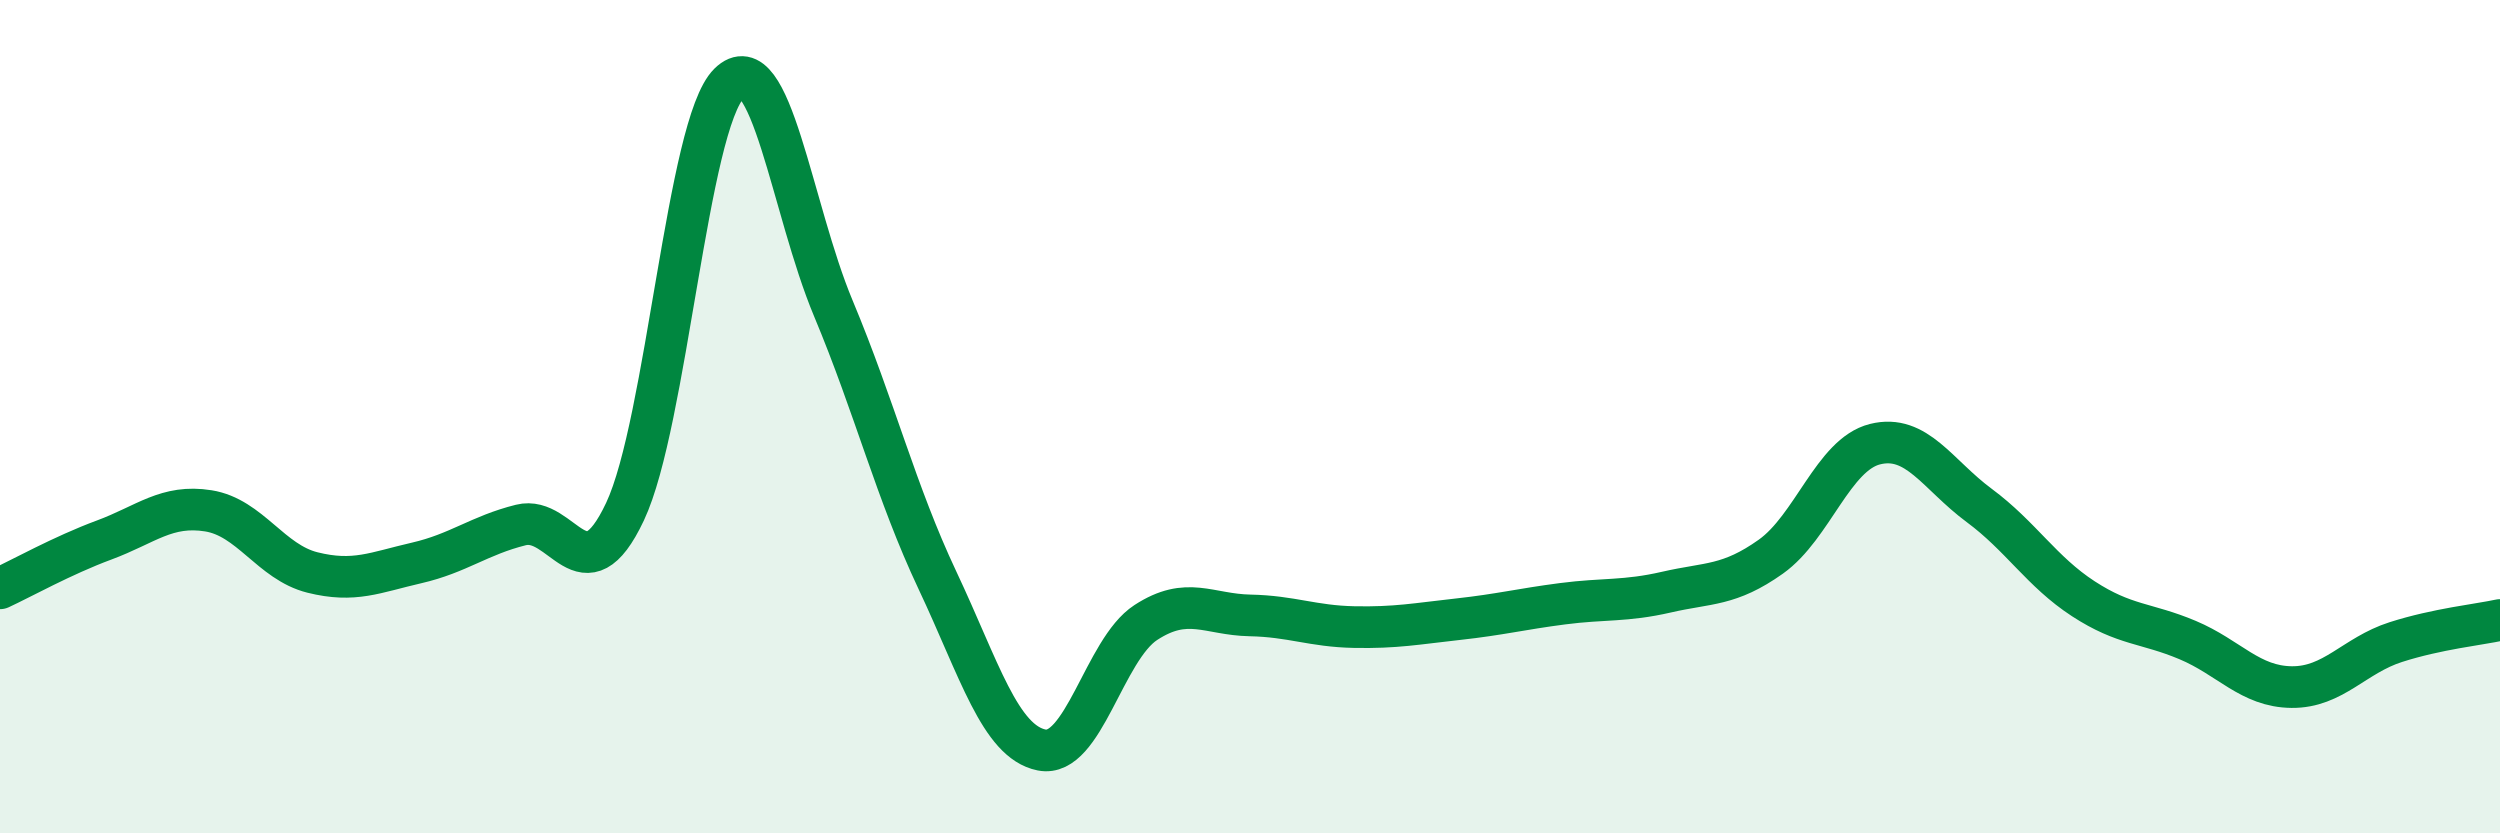
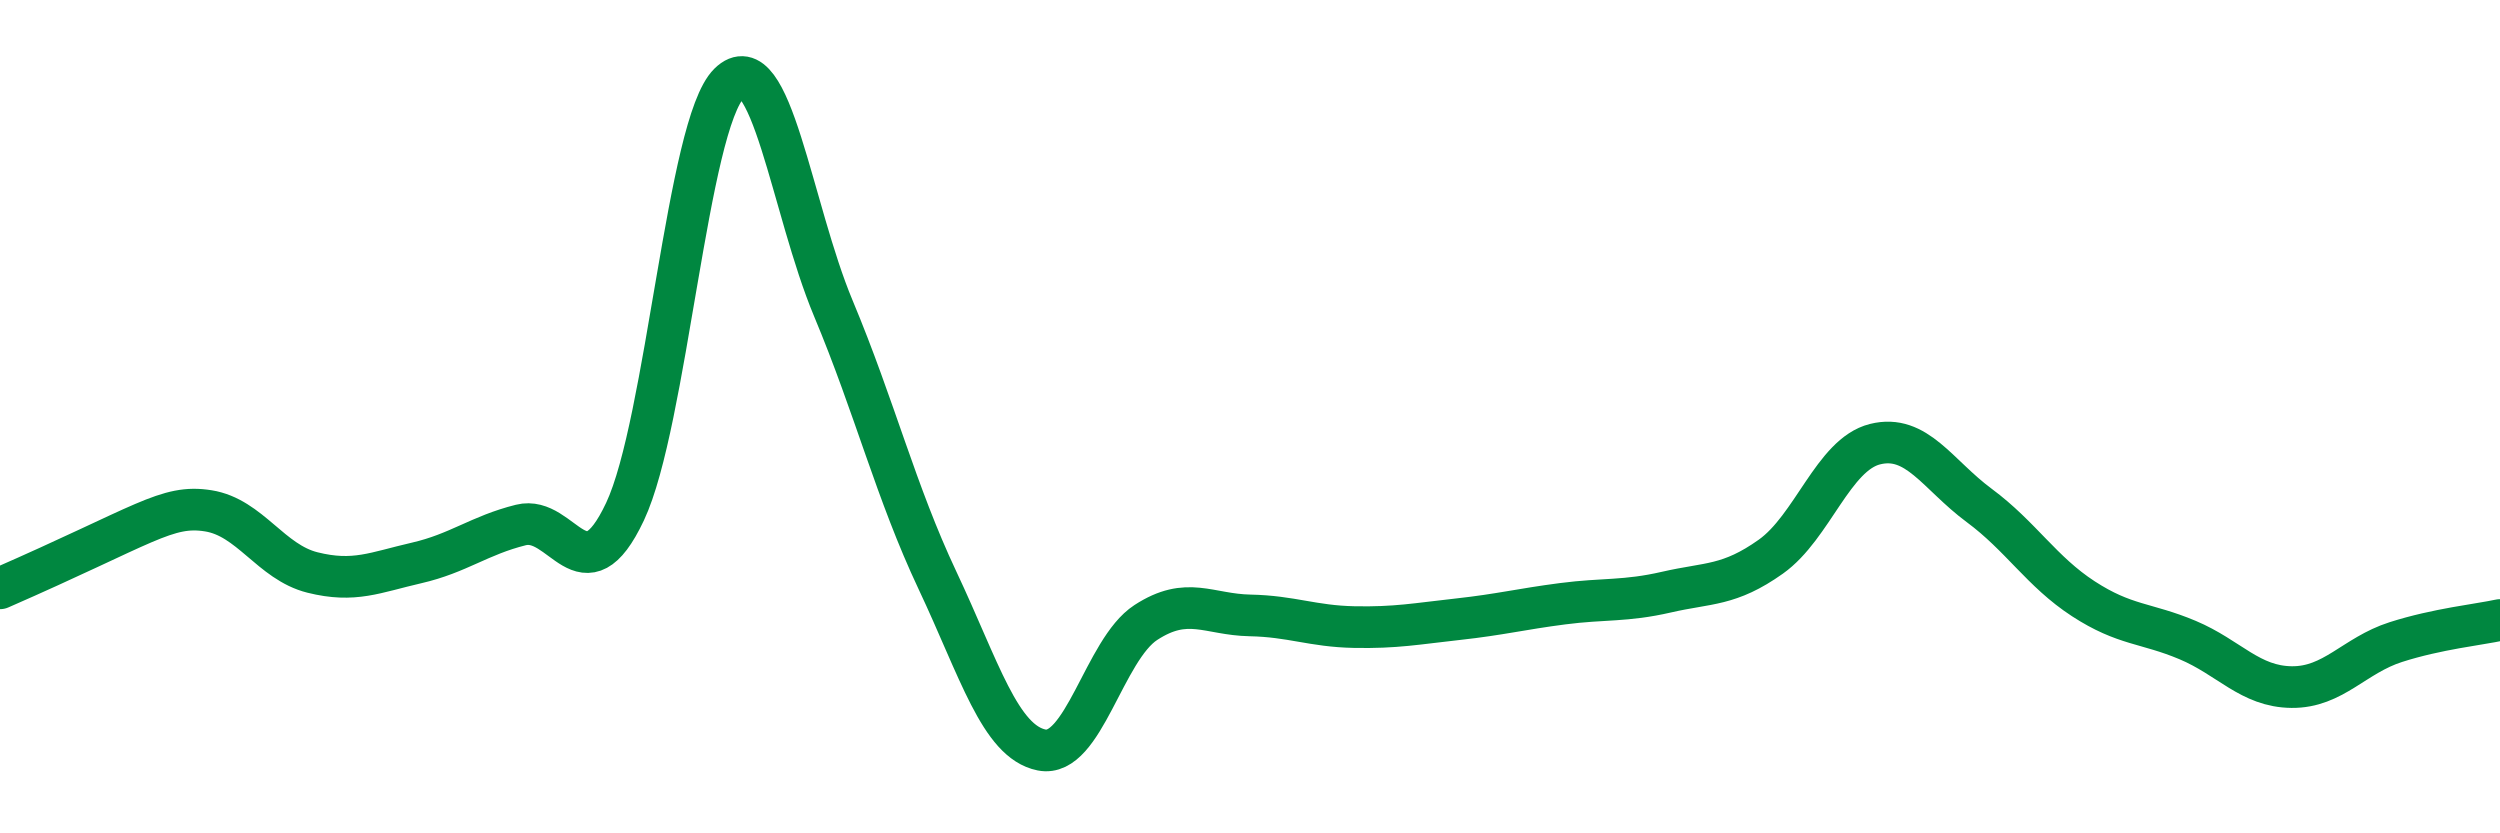
<svg xmlns="http://www.w3.org/2000/svg" width="60" height="20" viewBox="0 0 60 20">
-   <path d="M 0,14.12 C 0.5,13.89 1.5,13.33 2.5,12.96 C 3.5,12.59 4,12.1 5,12.26 C 6,12.42 6.5,13.49 7.5,13.74 C 8.5,13.99 9,13.74 10,13.51 C 11,13.28 11.5,12.85 12.5,12.6 C 13.5,12.35 14,14.4 15,12.28 C 16,10.16 16.5,2.98 17.5,2 C 18.5,1.02 19,5.01 20,7.4 C 21,9.79 21.5,11.81 22.5,13.93 C 23.5,16.05 24,17.8 25,18 C 26,18.2 26.5,15.59 27.5,14.94 C 28.5,14.29 29,14.75 30,14.77 C 31,14.79 31.5,15.03 32.5,15.05 C 33.5,15.07 34,14.97 35,14.86 C 36,14.75 36.5,14.62 37.5,14.49 C 38.5,14.36 39,14.44 40,14.21 C 41,13.98 41.5,14.07 42.5,13.36 C 43.5,12.65 44,10.91 45,10.66 C 46,10.41 46.5,11.39 47.5,12.13 C 48.5,12.87 49,13.72 50,14.37 C 51,15.02 51.5,14.94 52.5,15.36 C 53.5,15.78 54,16.48 55,16.49 C 56,16.5 56.5,15.73 57.5,15.41 C 58.5,15.09 59.5,14.99 60,14.88L60 20L0 20Z" fill="#008740" opacity="0.1" stroke-linecap="round" stroke-linejoin="round" />
-   <path d="M 0,14.12 C 0.5,13.89 1.5,13.33 2.5,12.96 C 3.5,12.59 4,12.1 5,12.26 C 6,12.42 6.5,13.49 7.5,13.74 C 8.5,13.99 9,13.74 10,13.51 C 11,13.28 11.5,12.85 12.5,12.6 C 13.5,12.35 14,14.4 15,12.28 C 16,10.16 16.5,2.98 17.5,2 C 18.5,1.02 19,5.01 20,7.4 C 21,9.79 21.5,11.81 22.5,13.93 C 23.5,16.05 24,17.8 25,18 C 26,18.2 26.5,15.59 27.5,14.94 C 28.5,14.29 29,14.75 30,14.77 C 31,14.79 31.5,15.03 32.5,15.05 C 33.5,15.07 34,14.97 35,14.86 C 36,14.75 36.5,14.62 37.5,14.49 C 38.5,14.36 39,14.44 40,14.21 C 41,13.98 41.5,14.07 42.5,13.36 C 43.5,12.65 44,10.91 45,10.66 C 46,10.41 46.5,11.39 47.5,12.13 C 48.5,12.87 49,13.72 50,14.37 C 51,15.02 51.5,14.94 52.5,15.36 C 53.5,15.78 54,16.48 55,16.49 C 56,16.5 56.5,15.73 57.5,15.41 C 58.5,15.09 59.5,14.99 60,14.88" stroke="#008740" stroke-width="1" fill="none" stroke-linecap="round" stroke-linejoin="round" />
+   <path d="M 0,14.12 C 3.5,12.59 4,12.1 5,12.26 C 6,12.42 6.5,13.49 7.5,13.74 C 8.5,13.99 9,13.74 10,13.51 C 11,13.28 11.5,12.85 12.5,12.6 C 13.5,12.35 14,14.4 15,12.28 C 16,10.16 16.5,2.98 17.5,2 C 18.5,1.02 19,5.01 20,7.4 C 21,9.79 21.5,11.81 22.5,13.93 C 23.5,16.05 24,17.8 25,18 C 26,18.2 26.5,15.59 27.5,14.94 C 28.5,14.29 29,14.75 30,14.77 C 31,14.79 31.5,15.03 32.5,15.05 C 33.5,15.07 34,14.97 35,14.86 C 36,14.75 36.5,14.62 37.5,14.49 C 38.5,14.36 39,14.44 40,14.21 C 41,13.98 41.5,14.07 42.5,13.36 C 43.5,12.65 44,10.91 45,10.66 C 46,10.41 46.5,11.39 47.5,12.13 C 48.5,12.87 49,13.72 50,14.37 C 51,15.02 51.5,14.94 52.5,15.36 C 53.5,15.78 54,16.48 55,16.49 C 56,16.5 56.5,15.73 57.5,15.41 C 58.5,15.09 59.5,14.99 60,14.88" stroke="#008740" stroke-width="1" fill="none" stroke-linecap="round" stroke-linejoin="round" />
</svg>